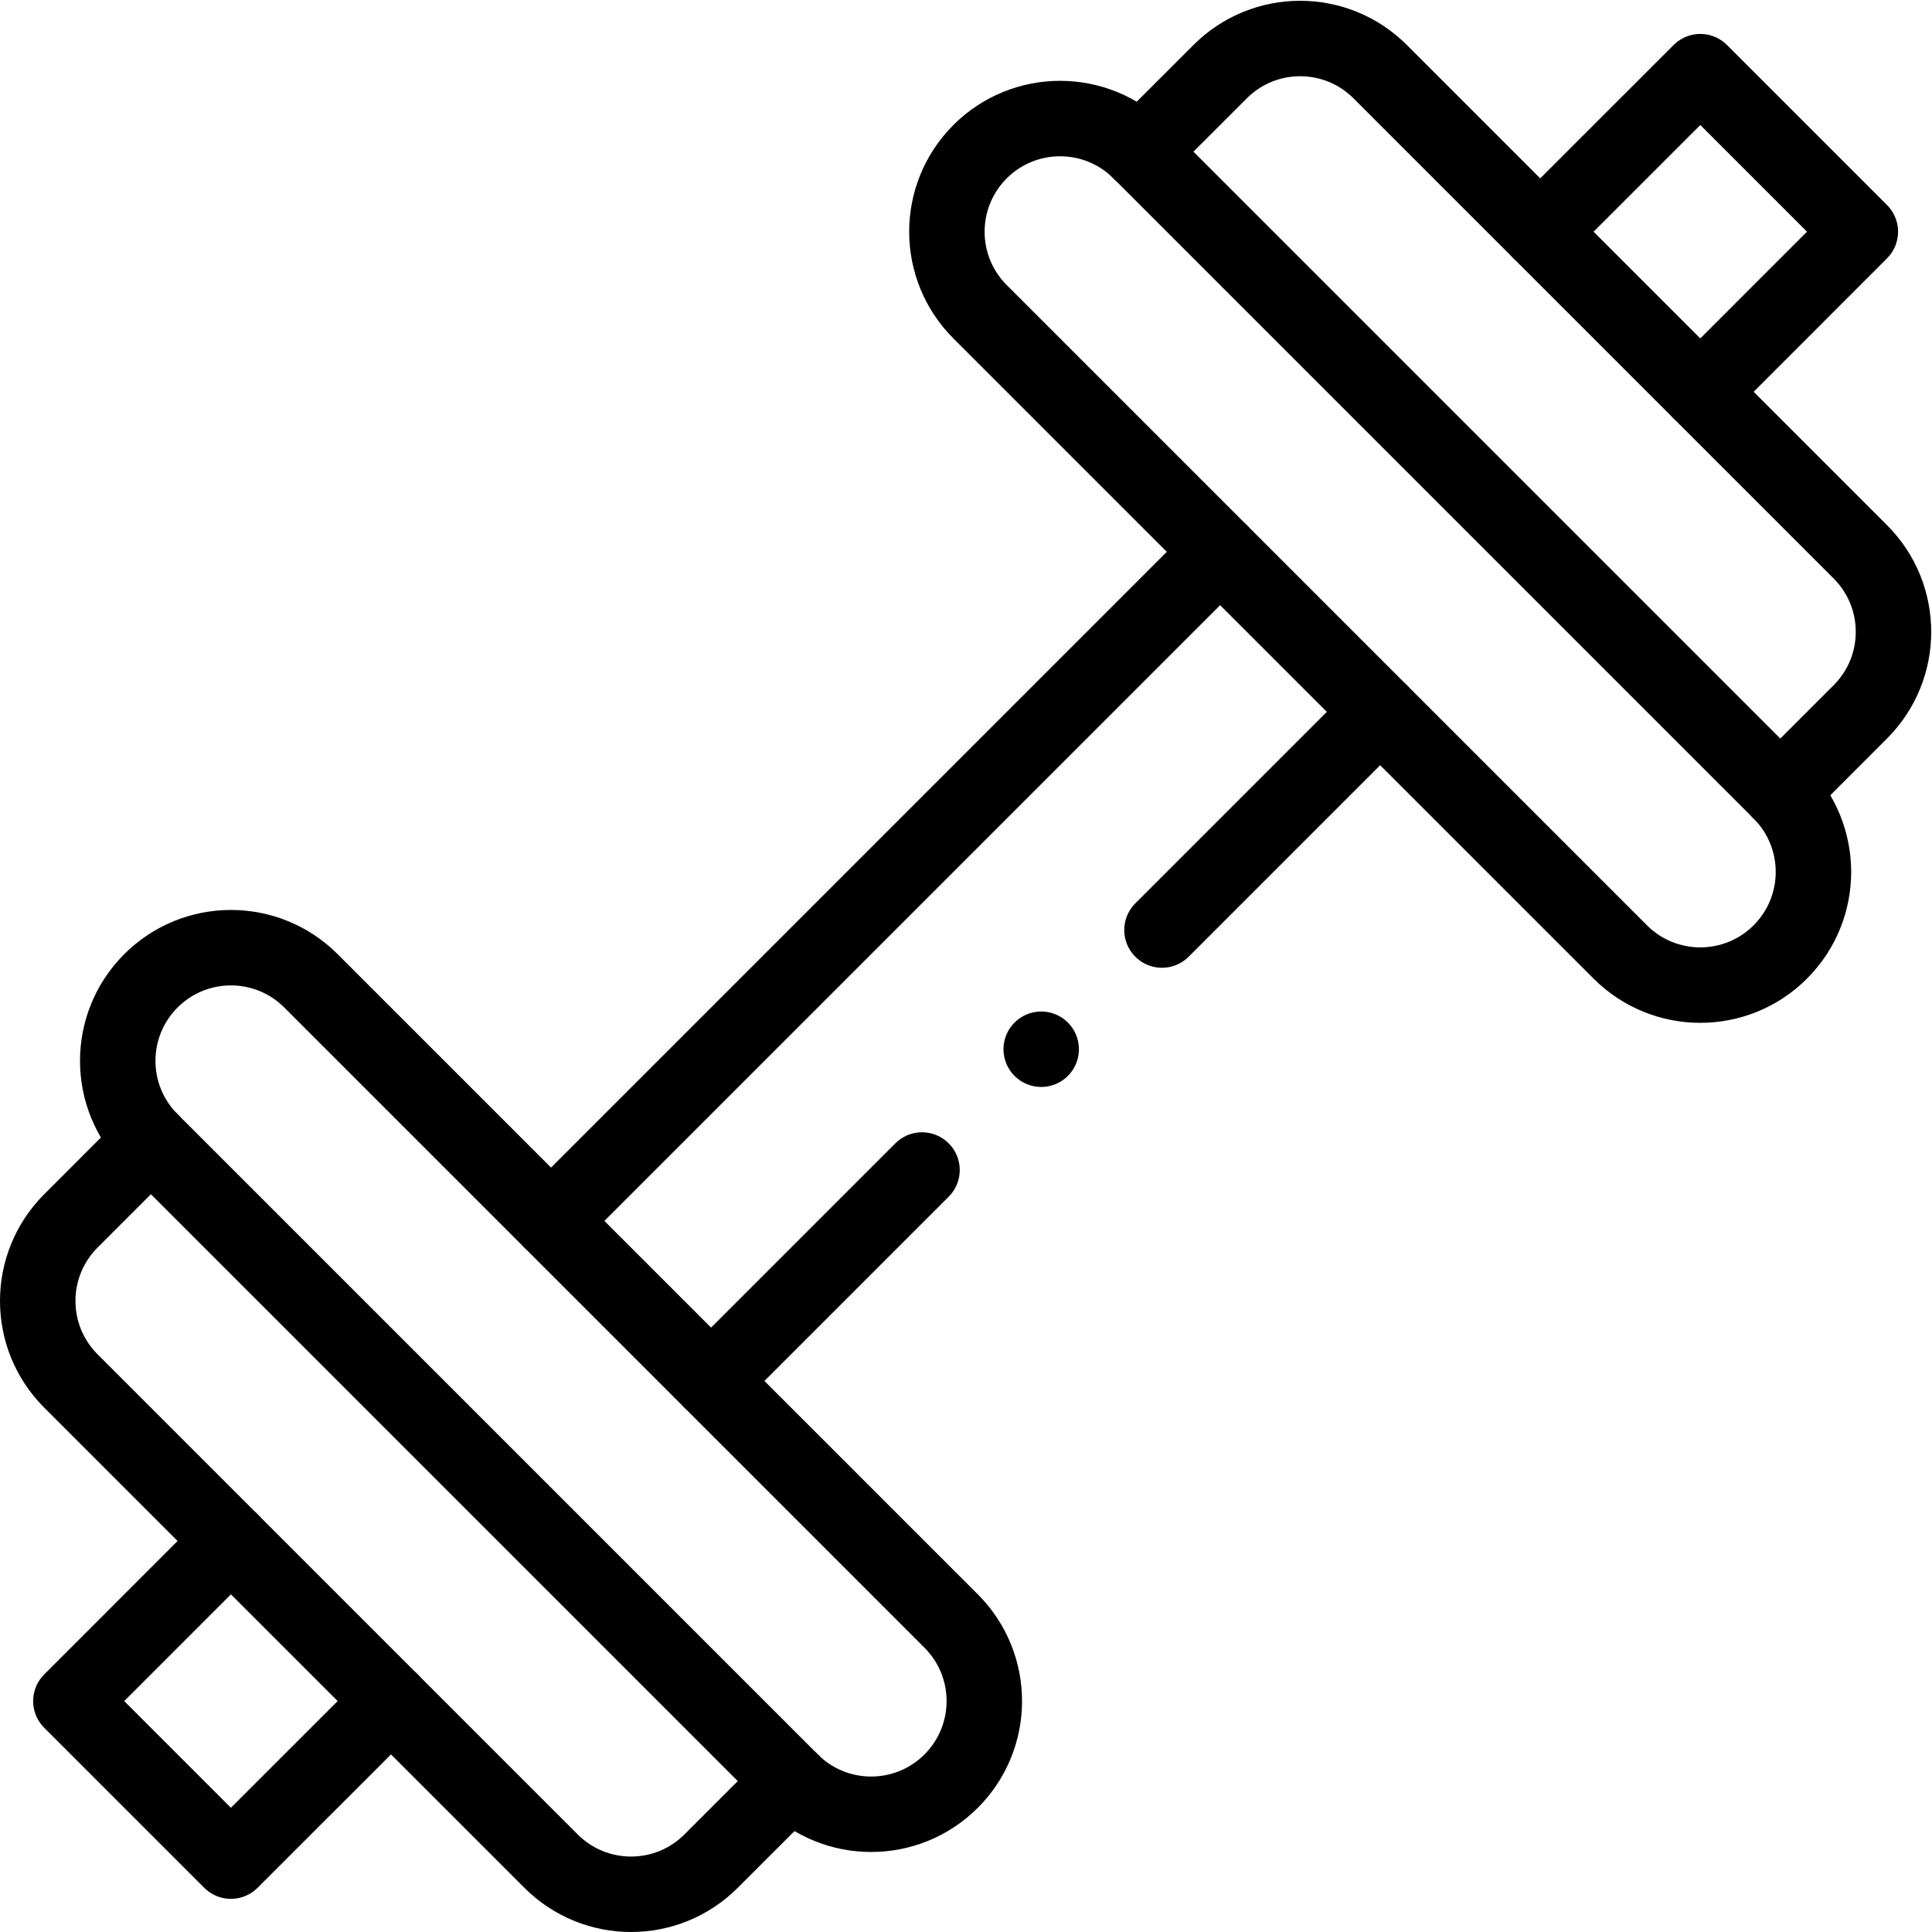
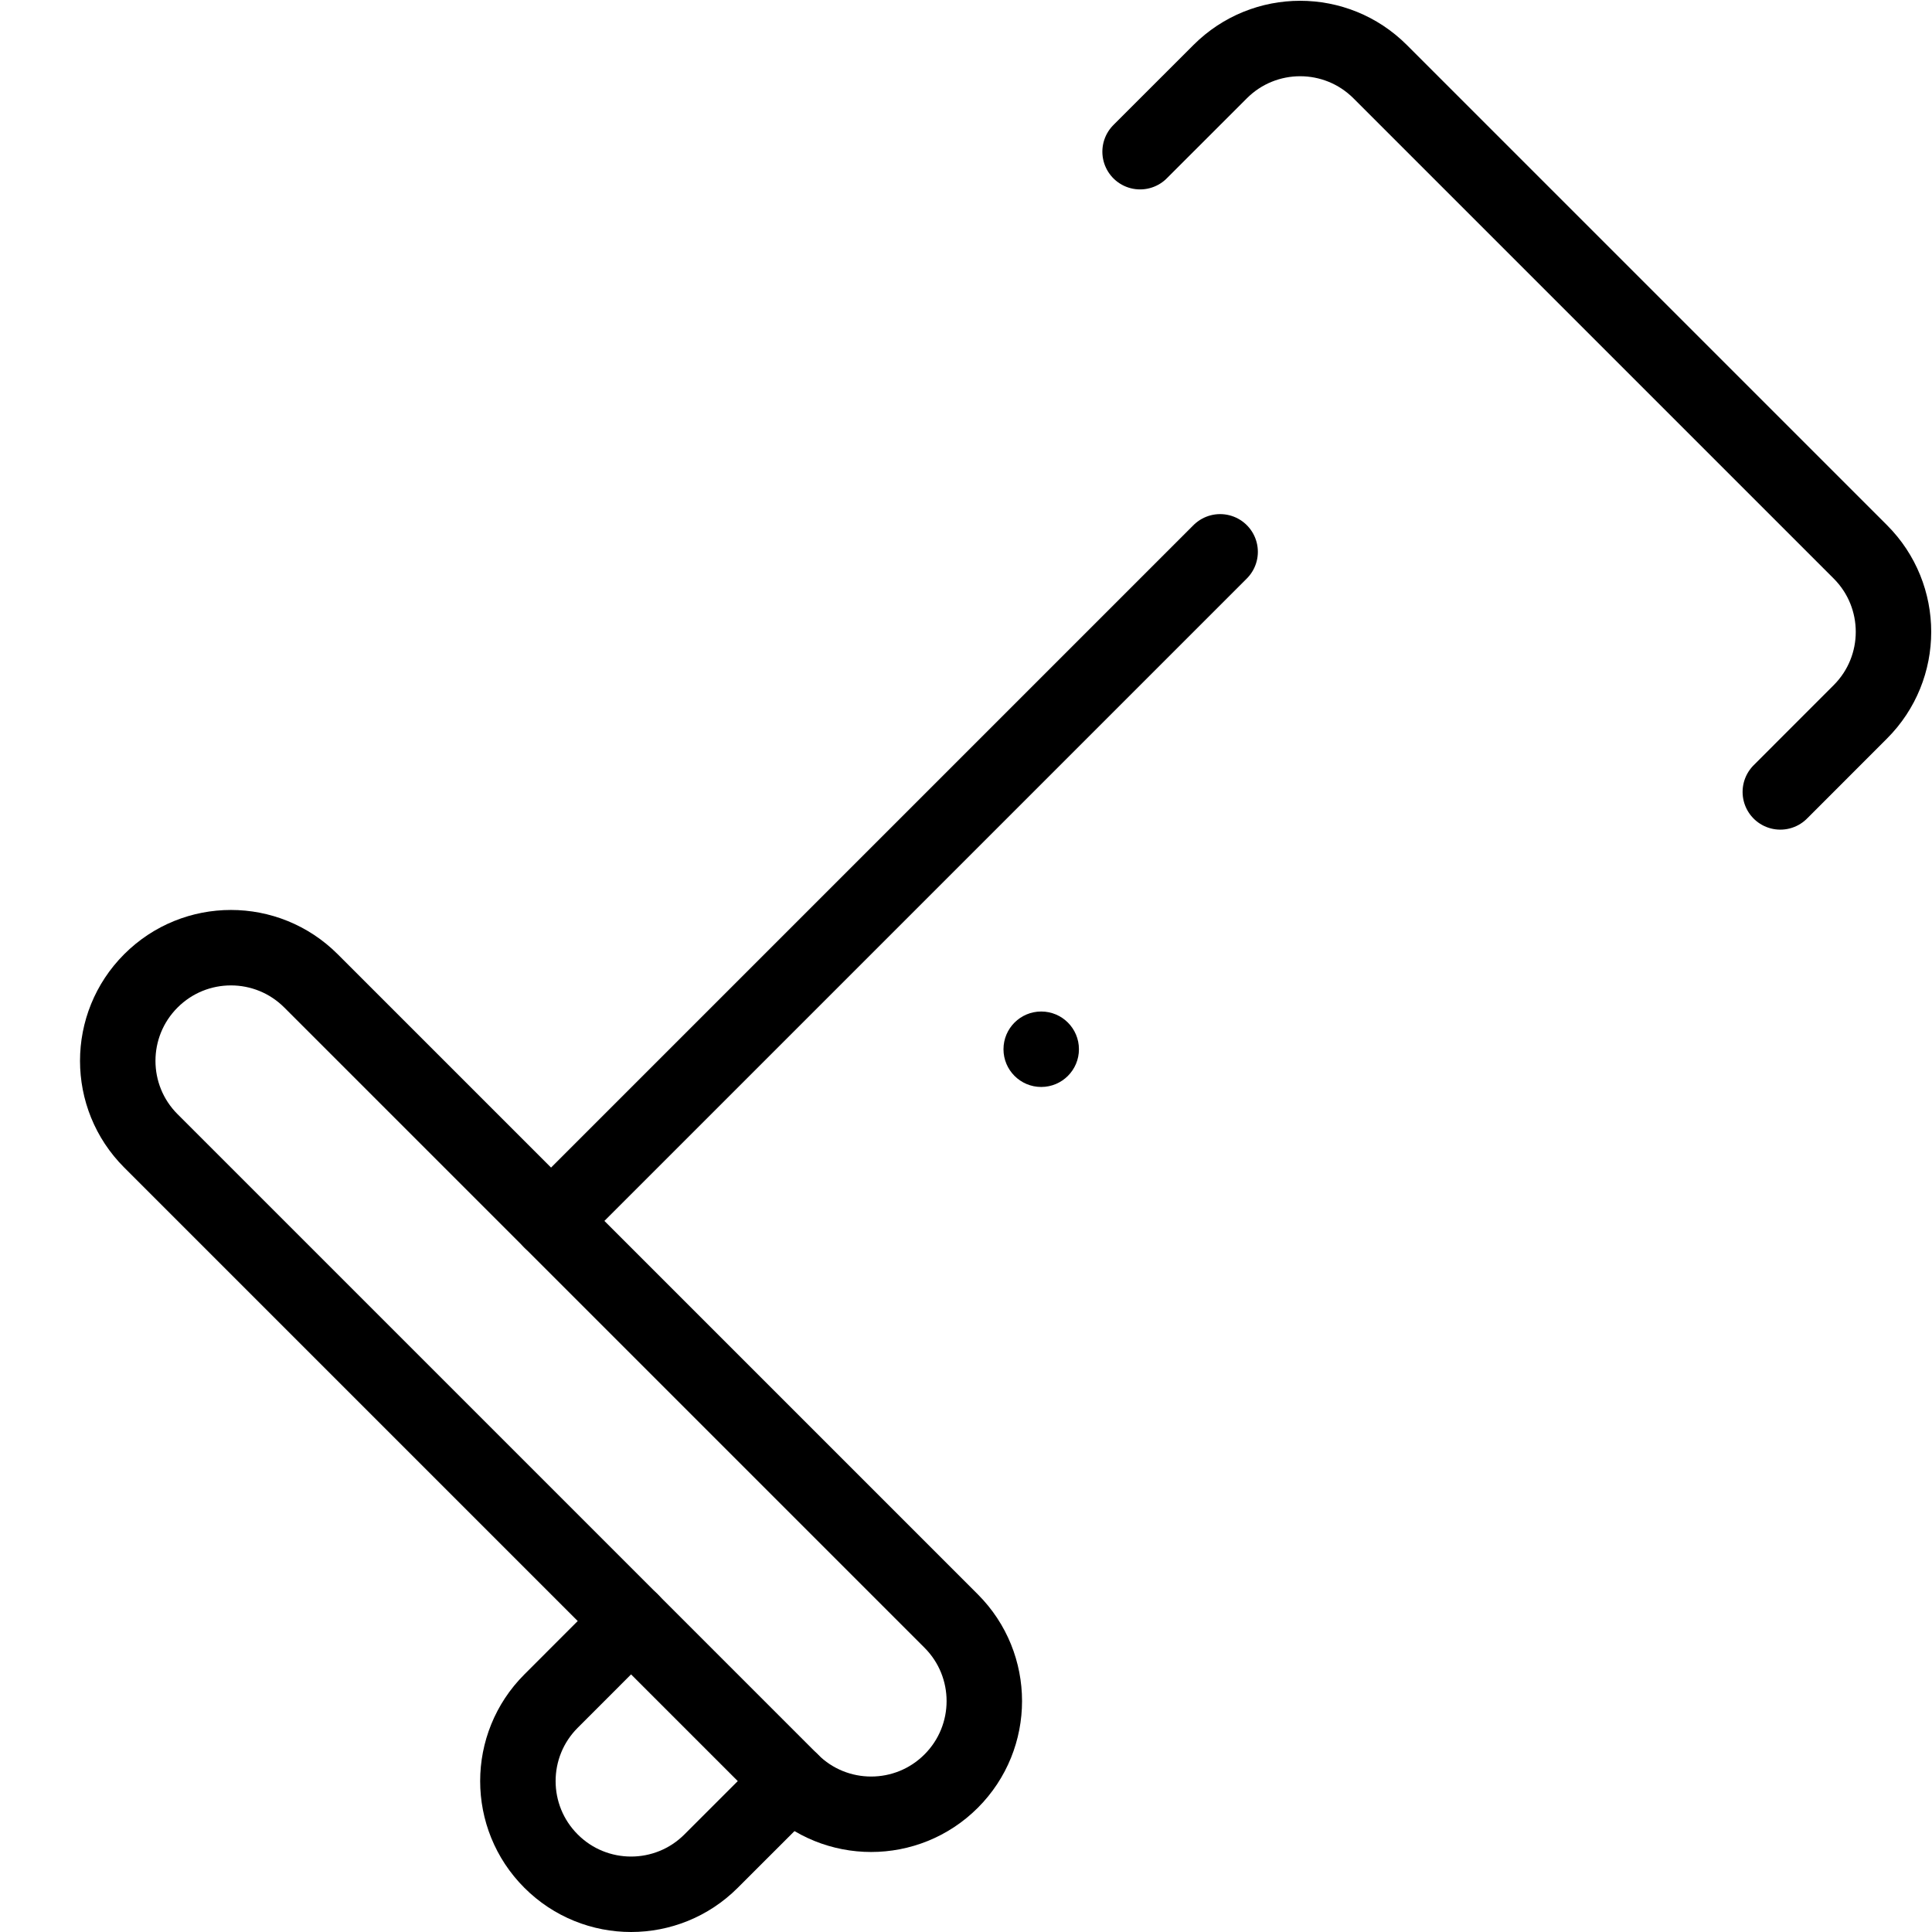
<svg xmlns="http://www.w3.org/2000/svg" version="1.1" id="svg1824" xml:space="preserve" width="682.667" height="682.667" viewBox="0 0 682.667 682.667">
  <defs id="defs1828">
    <clipPath clipPathUnits="userSpaceOnUse" id="clipPath1842">
      <path d="M 0,512 H 512 V 0 H 0 Z" id="path1840" />
    </clipPath>
  </defs>
  <g id="g1830" transform="matrix(1.333,0,0,-1.333,0,682.667)">
    <g id="g1832" transform="translate(146.07,188.49)">
      <path d="M 0,0 177.359,177.36" style="fill:none;stroke:#000000;stroke-width:20;stroke-linecap:round;stroke-linejoin:round;stroke-miterlimit:10;stroke-dasharray:none;stroke-opacity:1" id="path1834" />
    </g>
    <g id="g1836">
      <g id="g1838" clip-path="url(#clipPath1842)">
        <g id="g1844" transform="translate(408.28,450.71)">
-           <path d="M 0,0 42.43,42.42 84.85,0 42.43,-42.43" style="fill:none;stroke:#000000;stroke-width:20;stroke-linecap:round;stroke-linejoin:round;stroke-miterlimit:10;stroke-dasharray:none;stroke-opacity:1" id="path1846" />
-         </g>
+           </g>
        <g id="g1848" transform="translate(103.64,61.21)">
-           <path d="M 0,0 -42.43,-42.42 -84.85,0 -42.43,42.43" style="fill:none;stroke:#000000;stroke-width:20;stroke-linecap:round;stroke-linejoin:round;stroke-miterlimit:10;stroke-dasharray:none;stroke-opacity:1" id="path1850" />
-         </g>
+           </g>
        <g id="g1852" transform="translate(471.92,302.21)">
-           <path d="m 0,0 c 11.71,-11.71 11.71,-30.71 0,-42.42 -11.72,-11.72 -30.71,-11.72 -42.43,0 l -169.7,169.7 c -11.72,11.72 -11.72,30.71 0,42.43 11.71,11.71 30.71,11.71 42.42,0 z" style="fill:none;stroke:#000000;stroke-width:20;stroke-linecap:round;stroke-linejoin:round;stroke-miterlimit:10;stroke-dasharray:none;stroke-opacity:1" id="path1854" />
-         </g>
+           </g>
        <g id="g1856" transform="translate(471.92,302.21)">
          <path d="m 0,0 21.21,21.22 c 11.72,11.71 11.72,30.71 0,42.42 l -127.28,127.28 c -11.71,11.72 -30.71,11.72 -42.42,0 l -21.22,-21.21" style="fill:none;stroke:#000000;stroke-width:20;stroke-linecap:round;stroke-linejoin:round;stroke-miterlimit:10;stroke-dasharray:none;stroke-opacity:1" id="path1858" />
        </g>
        <g id="g1860" transform="translate(209.71,40)">
          <path d="m 0,0 c 11.71,-11.72 30.71,-11.72 42.42,0 11.72,11.72 11.72,30.71 0,42.43 l -169.7,169.7 c -11.72,11.72 -30.71,11.72 -42.43,0 -11.72,-11.71 -11.72,-30.71 0,-42.42 z" style="fill:none;stroke:#000000;stroke-width:20;stroke-linecap:round;stroke-linejoin:round;stroke-miterlimit:10;stroke-dasharray:none;stroke-opacity:1" id="path1862" />
        </g>
        <g id="g1864" transform="translate(209.71,40)">
-           <path d="m 0,0 -21.22,-21.21 c -11.71,-11.72 -30.71,-11.72 -42.42,0 l -127.28,127.28 c -11.72,11.71 -11.72,30.71 0,42.42 l 21.21,21.22" style="fill:none;stroke:#000000;stroke-width:20;stroke-linecap:round;stroke-linejoin:round;stroke-miterlimit:10;stroke-dasharray:none;stroke-opacity:1" id="path1866" />
+           <path d="m 0,0 -21.22,-21.21 c -11.71,-11.72 -30.71,-11.72 -42.42,0 c -11.72,11.71 -11.72,30.71 0,42.42 l 21.21,21.22" style="fill:none;stroke:#000000;stroke-width:20;stroke-linecap:round;stroke-linejoin:round;stroke-miterlimit:10;stroke-dasharray:none;stroke-opacity:1" id="path1866" />
        </g>
        <g id="g1868" transform="translate(286.001,234)">
          <path d="m 0,0 c 0,-5.523 -4.478,-10 -10,-10 -5.522,0 -10,4.477 -10,10 0,5.523 4.478,10 10,10 C -4.478,10 0,5.523 0,0" style="fill:#000000;fill-opacity:1;fill-rule:nonzero;stroke:none" id="path1870" />
        </g>
        <g id="g1872" transform="translate(365.85,323.43)">
-           <path d="M 0,0 -57.835,-57.835" style="fill:none;stroke:#000000;stroke-width:20;stroke-linecap:round;stroke-linejoin:round;stroke-miterlimit:10;stroke-dasharray:none;stroke-opacity:1" id="path1874" />
-         </g>
+           </g>
        <g id="g1876" transform="translate(244.406,201.986)">
-           <path d="M 0,0 -55.916,-55.917" style="fill:none;stroke:#000000;stroke-width:20;stroke-linecap:round;stroke-linejoin:round;stroke-miterlimit:10;stroke-dasharray:none;stroke-opacity:1" id="path1878" />
-         </g>
+           </g>
      </g>
    </g>
  </g>
</svg>